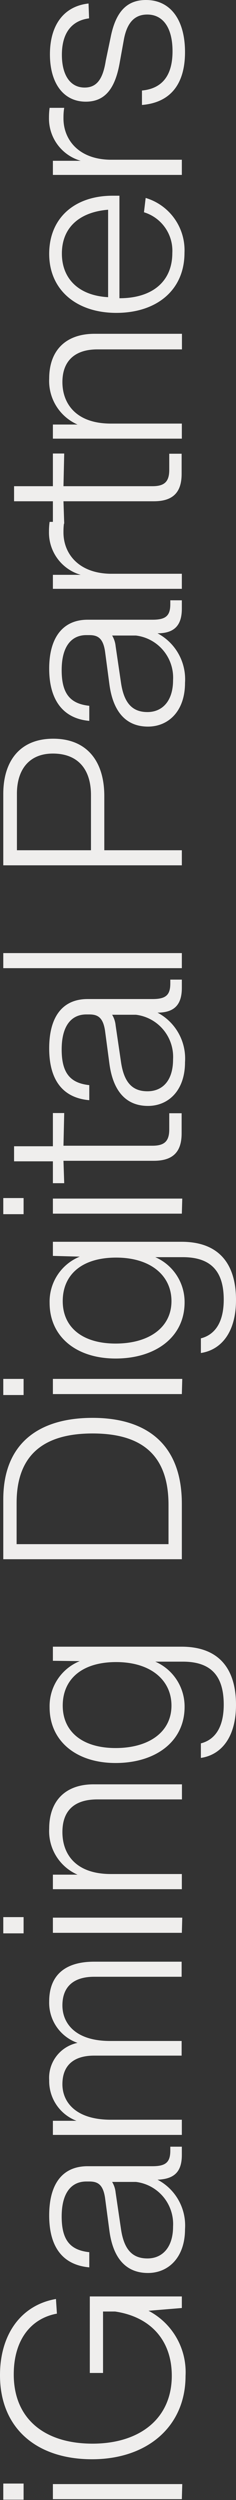
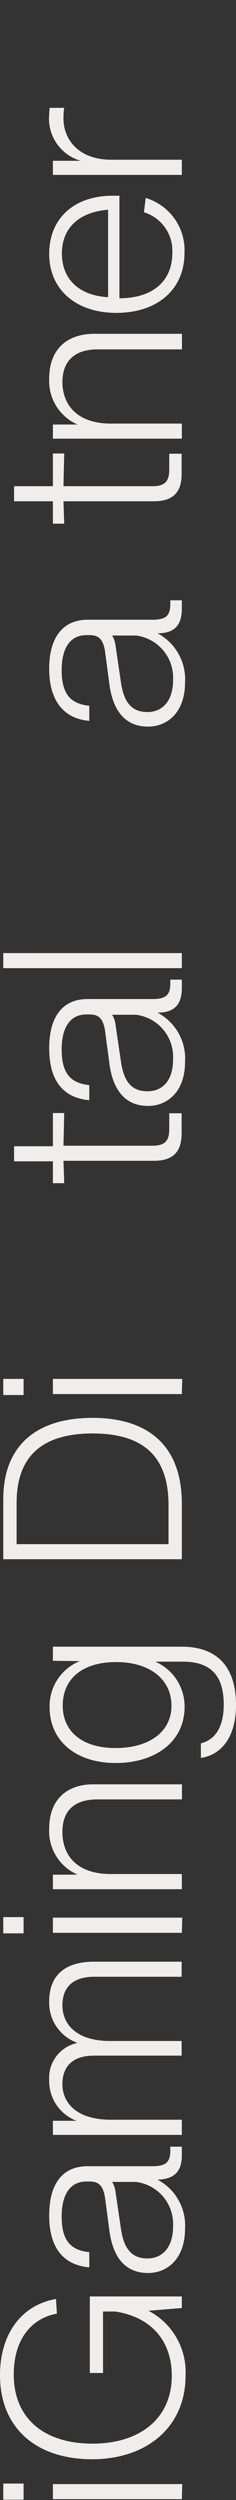
<svg xmlns="http://www.w3.org/2000/svg" viewBox="0 0 22.31 235.55">
  <rect x="0" y="0" width="22.31" height="235.55" fill="#333333" stroke="none" />
  <defs>
    <style>.cls-1{fill:#efeeed;}</style>
  </defs>
  <g id="Camada_2" data-name="Camada 2">
    <g id="Camada_1-2" data-name="Camada 1">
      <path class="cls-1" d="M2.23,234H.31v1.52H2.23Zm15,.05H5v1.42H17.19Z" />
      <path class="cls-1" d="M8.49,216.37v7.21H9.74v-5.79h1.14c3.37.5,5.36,2.73,5.36,6.05,0,4.08-3.08,6.4-7.49,6.4-4.58,0-7.45-2.37-7.45-6.52,0-3.3,1.66-5.29,4.08-5.73l-.09-1.38C2,217.18,0,219.93,0,223.79c0,5,3.46,7.92,8.7,7.92s8.84-3.1,8.84-7.85a6.52,6.52,0,0,0-3.5-6.14l3.15-.26v-1.09Z" />
      <path class="cls-1" d="M16.1,202.63c0,1.11-.45,1.47-1.69,1.47H8.28c-2.31,0-3.63,1.58-3.63,4.64s1.35,4.67,3.79,4.89V212.2c-1.78-.19-2.61-1.11-2.61-3.36s.93-3.3,2.33-3.3h.28c.78,0,1.3.26,1.49,1.54l.41,3.08c.37,2.81,1.73,4,3.65,4s3.5-1.45,3.5-4.13a4.87,4.87,0,0,0-2.6-4.66c1.58-.06,2.3-.74,2.3-2.33v-.78H16.1Zm.26,7.16c0,1.94-1,3-2.42,3s-2.23-.83-2.51-2.82l-.5-3.39a2.4,2.4,0,0,0-.33-1h2.25A4,4,0,0,1,16.36,209.79Z" />
      <path class="cls-1" d="M4.65,188.57a4,4,0,0,0,2.68,3.91A3.36,3.36,0,0,0,4.65,196a4,4,0,0,0,2.58,3.82H5v1.33H17.19v-1.43H10.48c-3.34,0-4.58-1.68-4.58-3.34,0-1.83,1.12-2.7,3-2.7h8.27V192.3H10.41c-3.34,0-4.51-1.71-4.51-3.35,0-1.82,1.12-2.7,3-2.7h8.27v-1.42H8.89C6.07,184.83,4.65,186.18,4.65,188.57Z" />
      <path class="cls-1" d="M2.23,180.63H.31v1.53H2.23Zm15,.05H5v1.43H17.19Z" />
      <path class="cls-1" d="M4.65,172.29a4.47,4.47,0,0,0,2.68,4.34H5V178H17.19v-1.43H10.48c-3.32,0-4.58-1.87-4.58-3.95s1.19-3.08,3.3-3.08h8v-1.42H8.94C6.23,168.08,4.65,169.64,4.65,172.29Z" />
      <path class="cls-1" d="M7.54,156.51a4.57,4.57,0,0,0-2.85,4.36c0,3.15,2.49,5.24,6.24,5.24s6.52-2,6.52-5.29a4.61,4.61,0,0,0-2.77-4.26h2.6c2.7,0,3.87,1.37,3.87,4.05,0,2.3-.95,3.34-2.16,3.65v1.37c1.9-.28,3.32-1.91,3.32-5,0-3.32-1.54-5.48-5.15-5.48H5v1.33Zm8.67,4.19c0,2.49-2.13,4-5.28,4s-5-1.55-5-4,1.77-4.1,5.05-4.1S16.21,158.31,16.21,160.7Z" />
      <path class="cls-1" d="M.31,141.27v5.64H17.19v-5.23c0-5.62-3.35-8.09-8.44-8.09S.31,136,.31,141.27Zm15.62,4.22H1.57V141.6c0-4.52,2.56-6.54,7.18-6.54s7.18,2,7.18,6.73Z" />
      <path class="cls-1" d="M2.23,129.92H.31v1.52H2.23Zm15,0H5v1.43H17.19Z" />
-       <path class="cls-1" d="M7.54,118.4a4.57,4.57,0,0,0-2.85,4.36c0,3.16,2.49,5.24,6.24,5.24s6.52-2,6.52-5.29a4.61,4.61,0,0,0-2.77-4.26h2.6c2.7,0,3.87,1.37,3.87,4,0,2.3-.95,3.34-2.16,3.65v1.38c1.9-.29,3.32-1.92,3.32-5,0-3.32-1.54-5.48-5.15-5.48H5v1.33Zm8.67,4.19c0,2.49-2.13,4-5.28,4s-5-1.54-5-4,1.77-4.1,5.05-4.1S16.21,120.2,16.21,122.59Z" />
-       <path class="cls-1" d="M2.23,112.88H.31v1.52H2.23Zm15,.05H5v1.42H17.19Z" />
      <path class="cls-1" d="M6.07,104.87H5L5,108H1.33v1.42H5L5,111.48H6.07L6,109.37h8.54c1.8,0,2.63-.83,2.63-2.58v-1.9H16v1.52c0,1.11-.45,1.54-1.59,1.54H6Z" />
      <path class="cls-1" d="M16.1,92.66c0,1.12-.45,1.47-1.69,1.47H8.28c-2.31,0-3.63,1.59-3.63,4.65s1.35,4.67,3.79,4.88v-1.42c-1.78-.19-2.61-1.11-2.61-3.36s.93-3.3,2.33-3.3h.28c.78,0,1.3.26,1.49,1.54l.41,3.08c.37,2.8,1.73,4,3.65,4s3.5-1.44,3.5-4.12a4.89,4.89,0,0,0-2.6-4.67c1.58,0,2.3-.74,2.3-2.33v-.78H16.1Zm.26,7.16c0,2-1,3-2.42,3S11.71,102,11.43,100l-.5-3.39a2.35,2.35,0,0,0-.33-1h2.25A4,4,0,0,1,16.36,99.82Z" />
      <path class="cls-1" d="M17.19,89.8H.31v1.42H17.19Z" />
-       <path class="cls-1" d="M.31,74.8v6.73H17.19V80.11H9.86V75c0-3.32-1.68-5.4-4.83-5.4S.31,71.71.31,74.8ZM8.6,80.11h-7V74.87C1.57,72.61,2.68,71,5,71S8.6,72.43,8.6,74.91Z" />
      <path class="cls-1" d="M16.1,56.92c0,1.12-.45,1.47-1.69,1.47H8.28C6,58.39,4.65,60,4.65,63S6,67.71,8.44,67.92V66.5c-1.78-.19-2.61-1.11-2.61-3.36s.93-3.3,2.33-3.3h.28c.78,0,1.3.26,1.49,1.54l.41,3.08c.37,2.8,1.73,4,3.65,4s3.5-1.44,3.5-4.12a4.9,4.9,0,0,0-2.6-4.67c1.58,0,2.3-.74,2.3-2.32v-.79H16.1Zm.26,7.17c0,1.94-1,3-2.42,3s-2.23-.83-2.51-2.82l-.5-3.39a2.4,2.4,0,0,0-.33-1h2.25A4,4,0,0,1,16.36,64.09Z" />
-       <path class="cls-1" d="M4.63,50.1a4.14,4.14,0,0,0,3,4.06H5v1.32H17.19V54.06H10.41C7.4,54,6,52.14,6,50.17c0-.26,0-.59.07-1H4.69A6.48,6.48,0,0,0,4.63,50.1Z" />
      <path class="cls-1" d="M6.07,42.73H5L5,45.81H1.33v1.42H5L5,49.34H6.07L6,47.23h8.54c1.8,0,2.63-.83,2.63-2.58v-1.9H16v1.52c0,1.11-.45,1.54-1.59,1.54H6Z" />
      <path class="cls-1" d="M4.65,35.67A4.48,4.48,0,0,0,7.33,40H5v1.33H17.19V39.91H10.48C7.16,39.91,5.9,38,5.9,36s1.19-3.08,3.3-3.08h8V31.45H8.94C6.23,31.45,4.65,33,4.65,35.67Z" />
      <path class="cls-1" d="M10.65,18.44c-3.58,0-6,2.08-6,5.48S7.23,29.48,11,29.48s6.44-2.11,6.44-5.66a5.14,5.14,0,0,0-3.67-5.17L13.61,20a3.79,3.79,0,0,1,2.68,3.84c0,2.63-1.83,4.26-5,4.26V18.44Zm-4.8,5.45c0-2.46,1.67-3.91,4.37-4.13V28C7.44,27.85,5.85,26.26,5.85,23.89Z" />
-       <path class="cls-1" d="M4.63,11.09a4.14,4.14,0,0,0,3,4.06H5v1.33H17.19V15.05H10.41C7.4,15,6,13.13,6,11.16c0-.26,0-.59.07-1H4.69A6.58,6.58,0,0,0,4.63,11.09Z" />
-       <path class="cls-1" d="M17.49,4.91C17.49,1.85,16.1,0,13.8,0,12,0,10.93,1.09,10.45,3.56L10,5.71C9.74,7.37,9.2,8.25,8,8.25,6.59,8.25,5.85,7,5.85,5.17c0-2.07.93-3.23,2.57-3.44L8.37.33C6,.59,4.72,2.4,4.72,5.12S6,9.58,8.11,9.58c1.82,0,2.75-1.24,3.18-3.53l.4-2.21c.28-1.66,1-2.47,2.23-2.47,1.49,0,2.39,1.24,2.39,3.46s-.92,3.51-2.89,3.7l0,1.36C16.1,9.67,17.49,7.94,17.49,4.91Z" />
+       <path class="cls-1" d="M4.63,11.09a4.14,4.14,0,0,0,3,4.06H5v1.33H17.19V15.05H10.41C7.4,15,6,13.13,6,11.16c0-.26,0-.59.07-1H4.69Z" />
    </g>
  </g>
</svg>